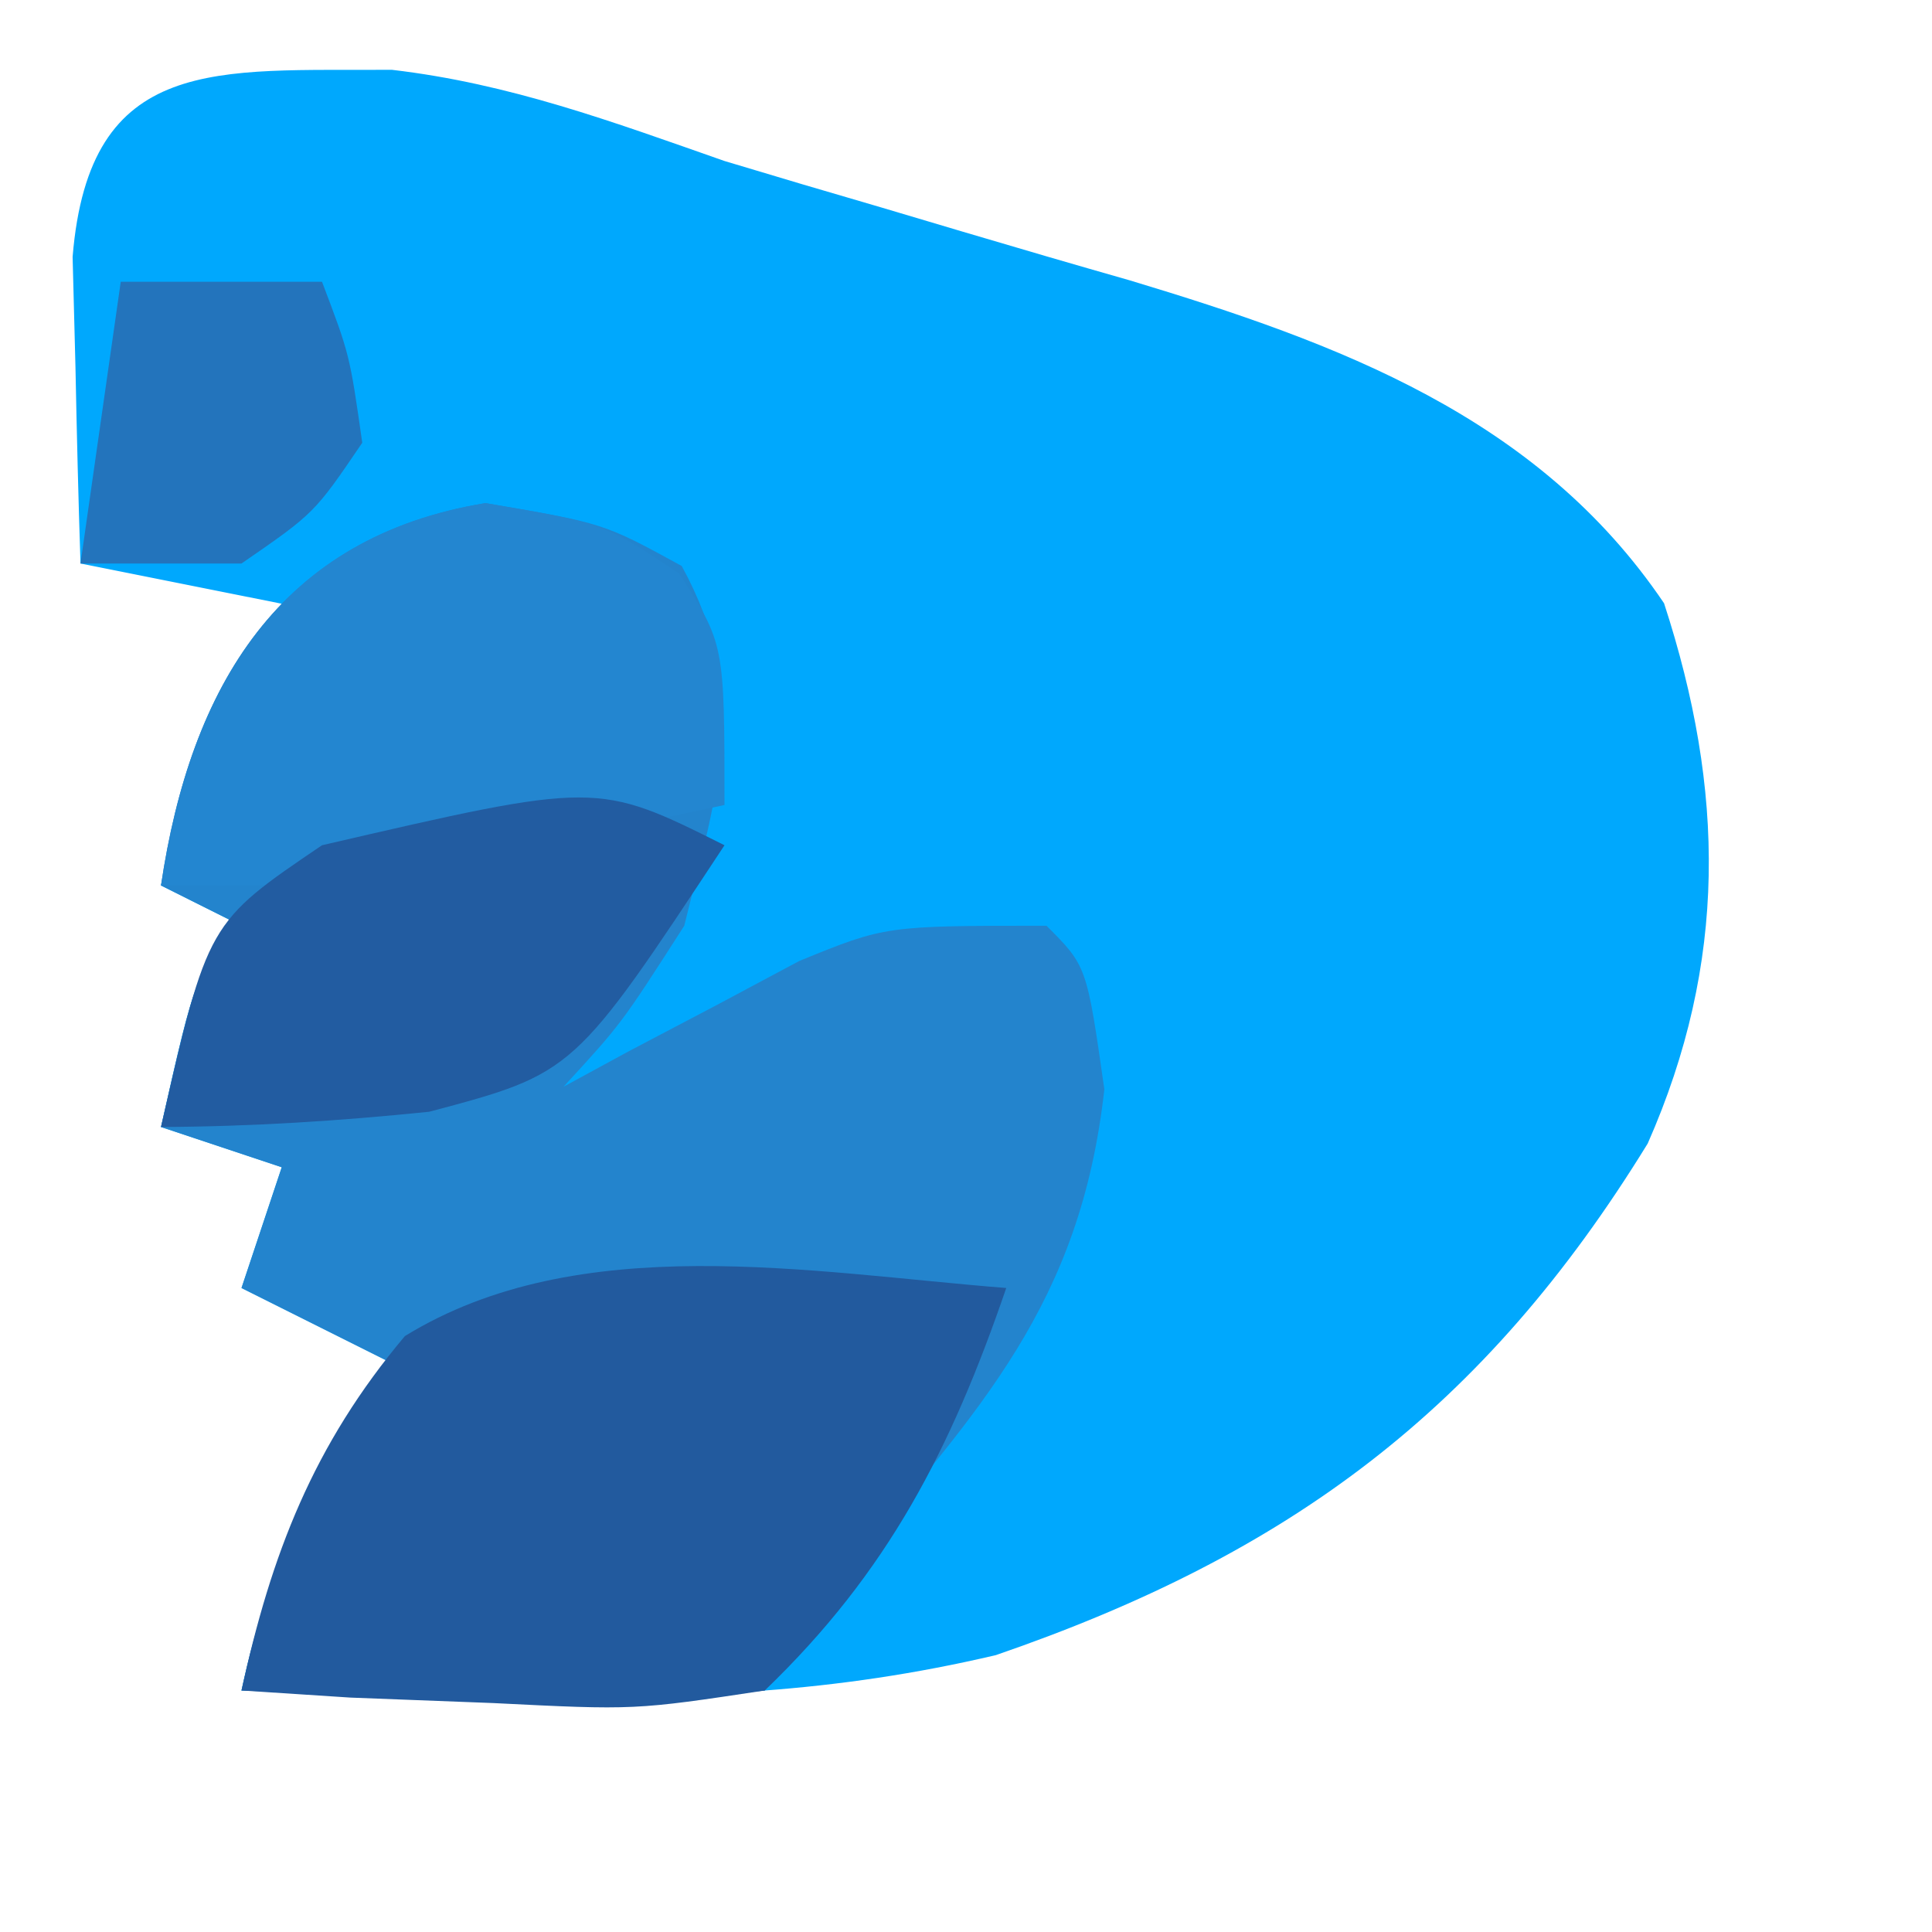
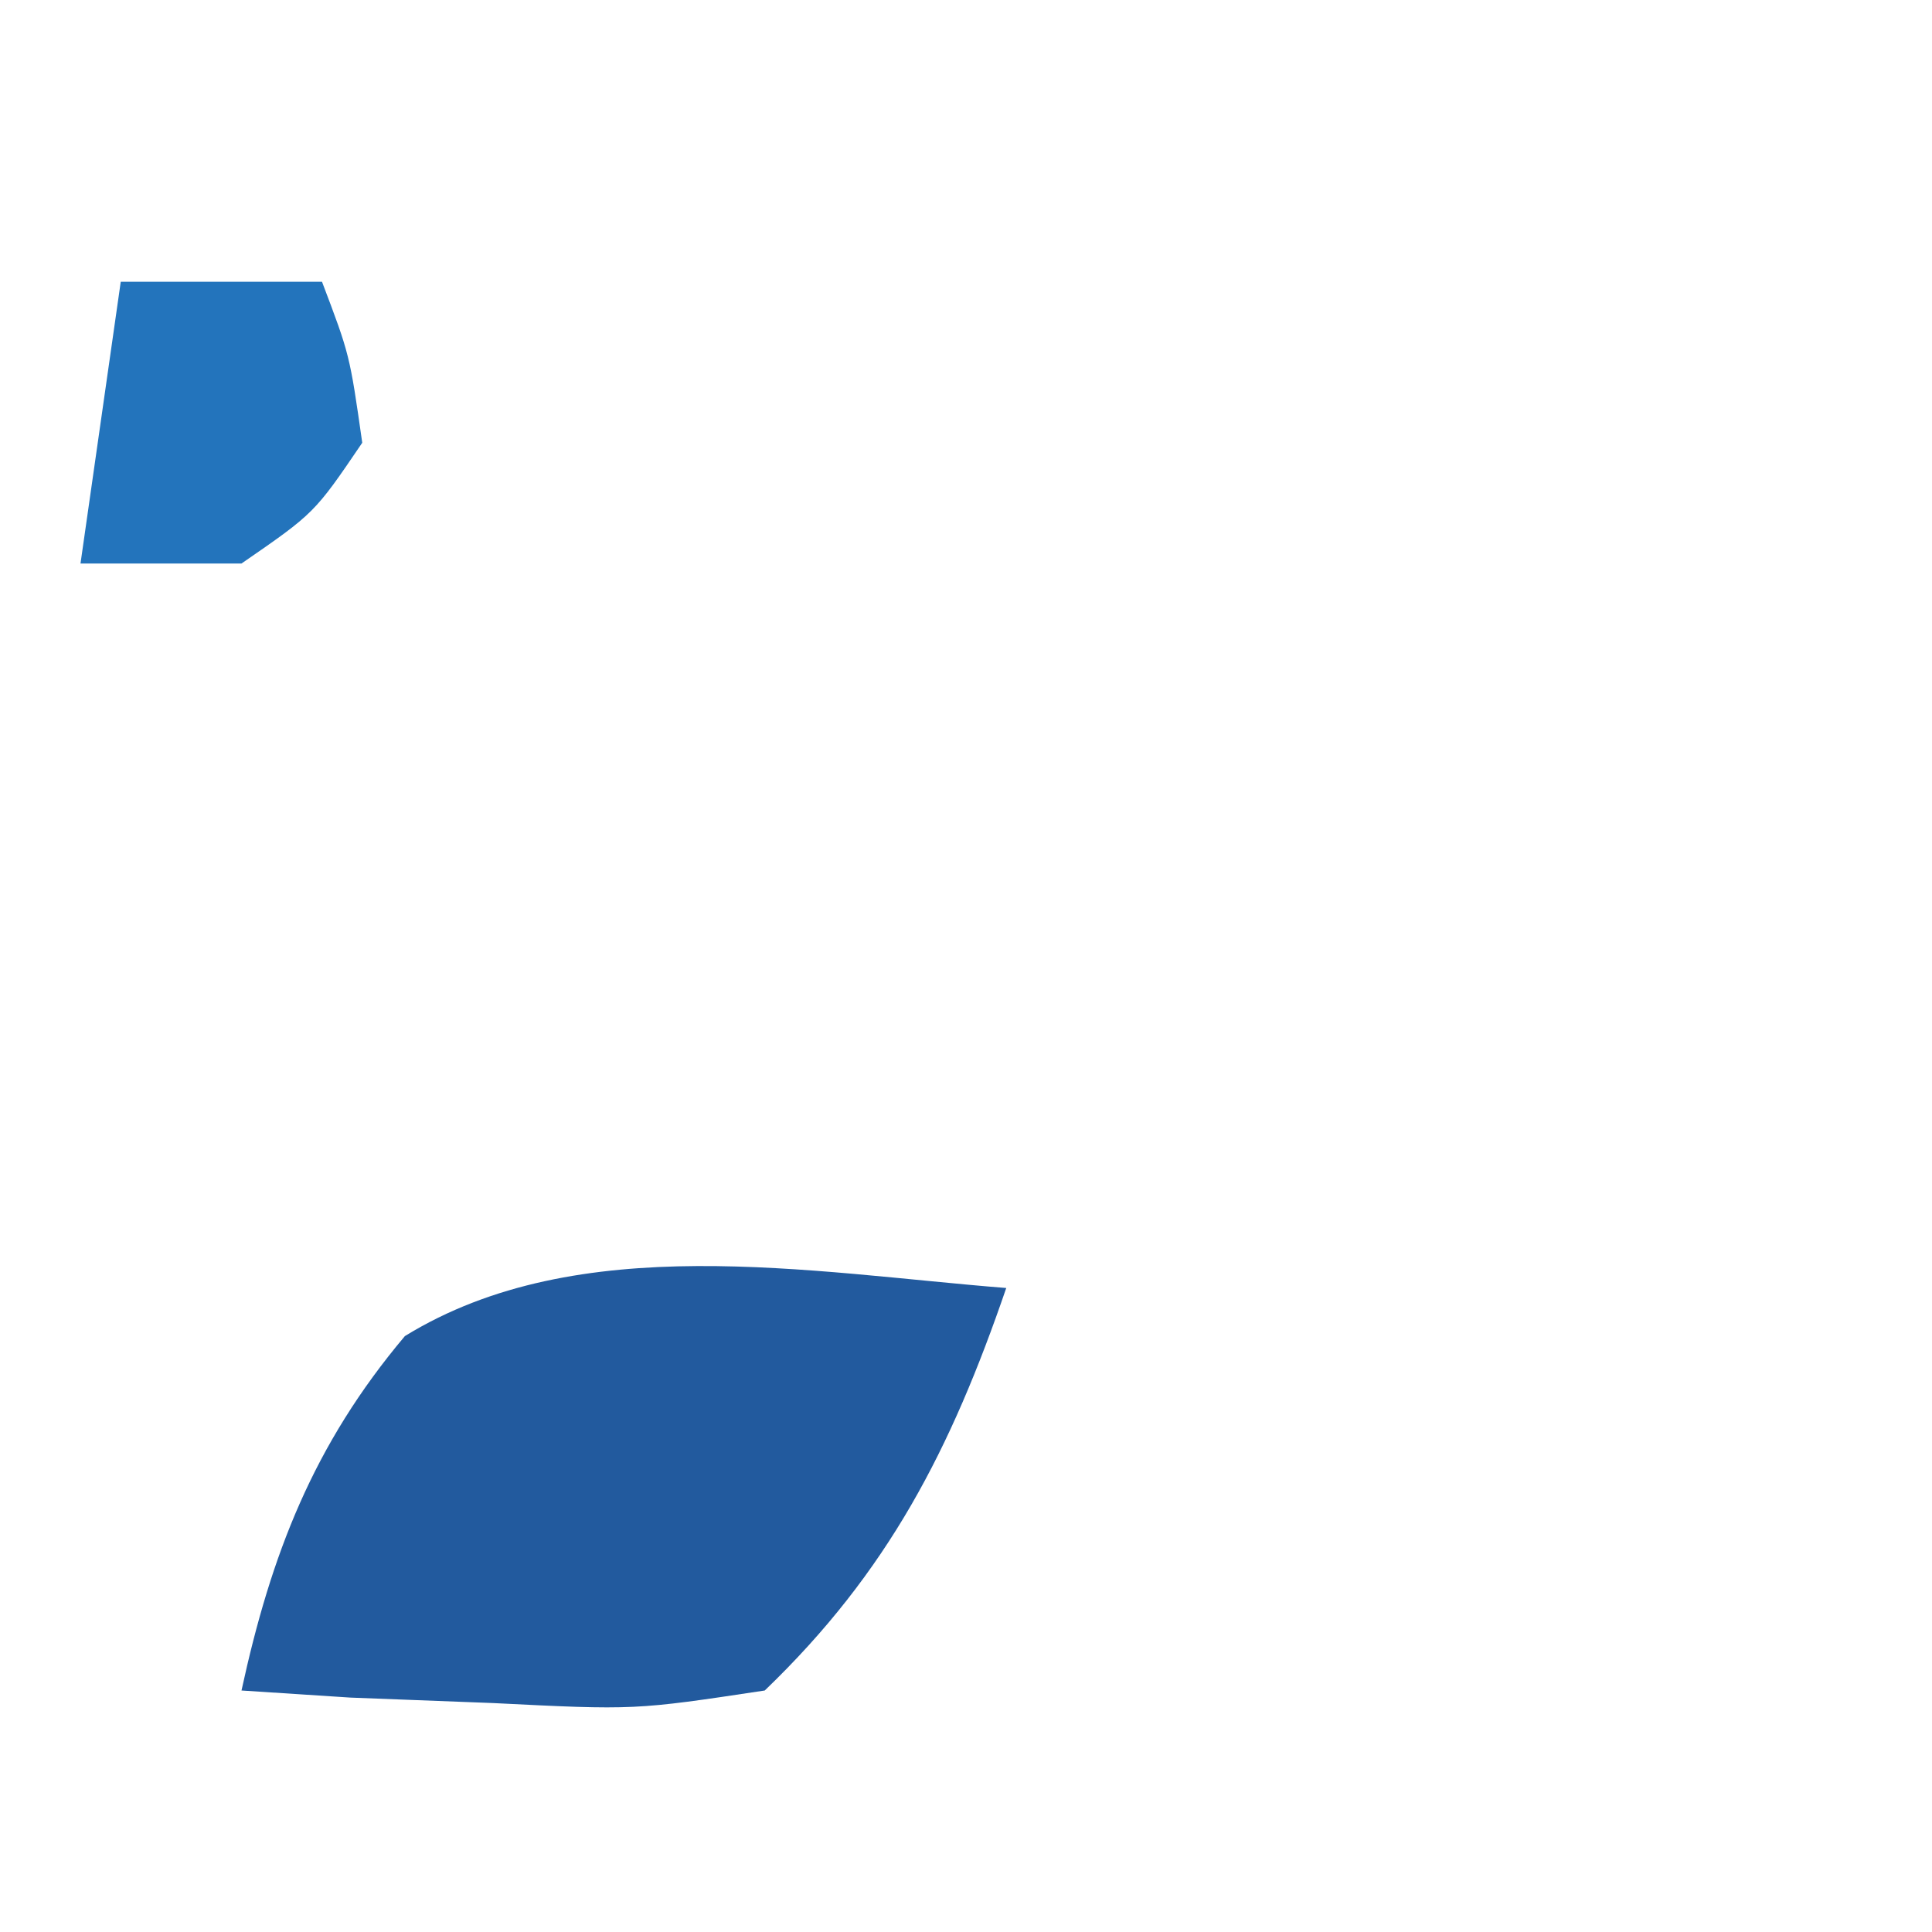
<svg xmlns="http://www.w3.org/2000/svg" version="1.1" width="48" height="48">
-   <path d="M0 0 C2.938 0.344 5.473 1.288 8.266 2.266 C9.555 2.655 10.847 3.038 12.141 3.414 C12.816 3.615 13.492 3.816 14.188 4.023 C15.571 4.434 16.956 4.838 18.344 5.234 C23.5 6.789 28.471 8.61 31.609 13.254 C33.122 17.892 33.189 22.171 31.203 26.676 C27.135 33.297 22.291 36.88 15.008 39.387 C10.978 40.333 7.461 40.464 3.328 40.391 C2.644 40.382 1.96 40.373 1.256 40.363 C-0.408 40.34 -2.071 40.304 -3.734 40.266 C-3.011 36.921 -1.917 34.923 0.266 32.266 C-1.054 31.606 -2.374 30.946 -3.734 30.266 C-3.404 29.276 -3.074 28.286 -2.734 27.266 C-3.724 26.936 -4.714 26.606 -5.734 26.266 C-4.859 22.391 -4.859 22.391 -3.734 21.266 C-4.394 20.936 -5.054 20.606 -5.734 20.266 C-5.122 17.304 -4.481 15.885 -2.734 13.266 C-4.384 12.936 -6.034 12.606 -7.734 12.266 C-7.788 10.641 -7.827 9.016 -7.859 7.391 C-7.883 6.486 -7.906 5.581 -7.93 4.648 C-7.515 -0.412 -4.325 0.034 0 0 Z " fill="#00A8FD" transform="translate(9.734,1.734)" />
-   <path d="M0 0 C2.938 0.5 2.938 0.5 4.875 1.562 C6.607 4.721 5.772 7.101 4.938 10.5 C3.375 12.938 3.375 12.938 1.938 14.5 C2.469 14.211 3 13.922 3.547 13.625 C4.606 13.068 4.606 13.068 5.688 12.5 C6.384 12.129 7.08 11.758 7.797 11.375 C9.938 10.5 9.938 10.5 13.938 10.5 C14.938 11.5 14.938 11.5 15.375 14.562 C14.782 19.898 12.297 22.497 8.938 26.5 C8.277 27.49 7.617 28.48 6.938 29.5 C3.898 29.793 3.898 29.793 0.312 29.688 C-0.876 29.66 -2.065 29.633 -3.289 29.605 C-4.204 29.571 -5.12 29.536 -6.062 29.5 C-5.339 26.156 -4.245 24.157 -2.062 21.5 C-3.382 20.84 -4.702 20.18 -6.062 19.5 C-5.732 18.51 -5.402 17.52 -5.062 16.5 C-6.053 16.17 -7.043 15.84 -8.062 15.5 C-7.188 11.625 -7.188 11.625 -6.062 10.5 C-6.723 10.17 -7.383 9.84 -8.062 9.5 C-7.328 4.542 -5.108 0.834 0 0 Z " fill="#2384CD" transform="translate(12.062,12.5)" />
  <path d="M0 0 C-1.372 4.002 -2.929 7.049 -6 10 C-9.234 10.488 -9.234 10.488 -12.75 10.312 C-13.92 10.267 -15.091 10.222 -16.297 10.176 C-17.189 10.118 -18.081 10.06 -19 10 C-18.263 6.612 -17.216 3.897 -14.941 1.195 C-10.618 -1.466 -4.88 -0.386 0 0 Z " fill="#225A9E" transform="translate(25,32)" />
-   <path d="M0 0 C2.938 0.5 2.938 0.5 4.812 1.75 C5.938 3.5 5.938 3.5 5.938 7.5 C4.355 7.838 2.772 8.17 1.188 8.5 C-0.135 8.778 -0.135 8.778 -1.484 9.062 C-4.062 9.5 -4.062 9.5 -8.062 9.5 C-7.328 4.542 -5.108 0.834 0 0 Z " fill="#2386D0" transform="translate(12.062,12.5)" />
-   <path d="M0 0 C-3.736 5.664 -3.736 5.664 -7.336 6.621 C-9.568 6.85 -11.757 6.99 -14 7 C-12.838 1.922 -12.838 1.922 -10 0 C-3.165 -1.583 -3.165 -1.583 0 0 Z " fill="#225CA1" transform="translate(18,21)" />
  <path d="M0 0 C1.65 0 3.3 0 5 0 C5.688 1.812 5.688 1.812 6 4 C4.812 5.75 4.812 5.75 3 7 C1.68 7 0.36 7 -1 7 C-0.67 4.69 -0.34 2.38 0 0 Z " fill="#2374BC" transform="translate(3,7)" />
</svg>